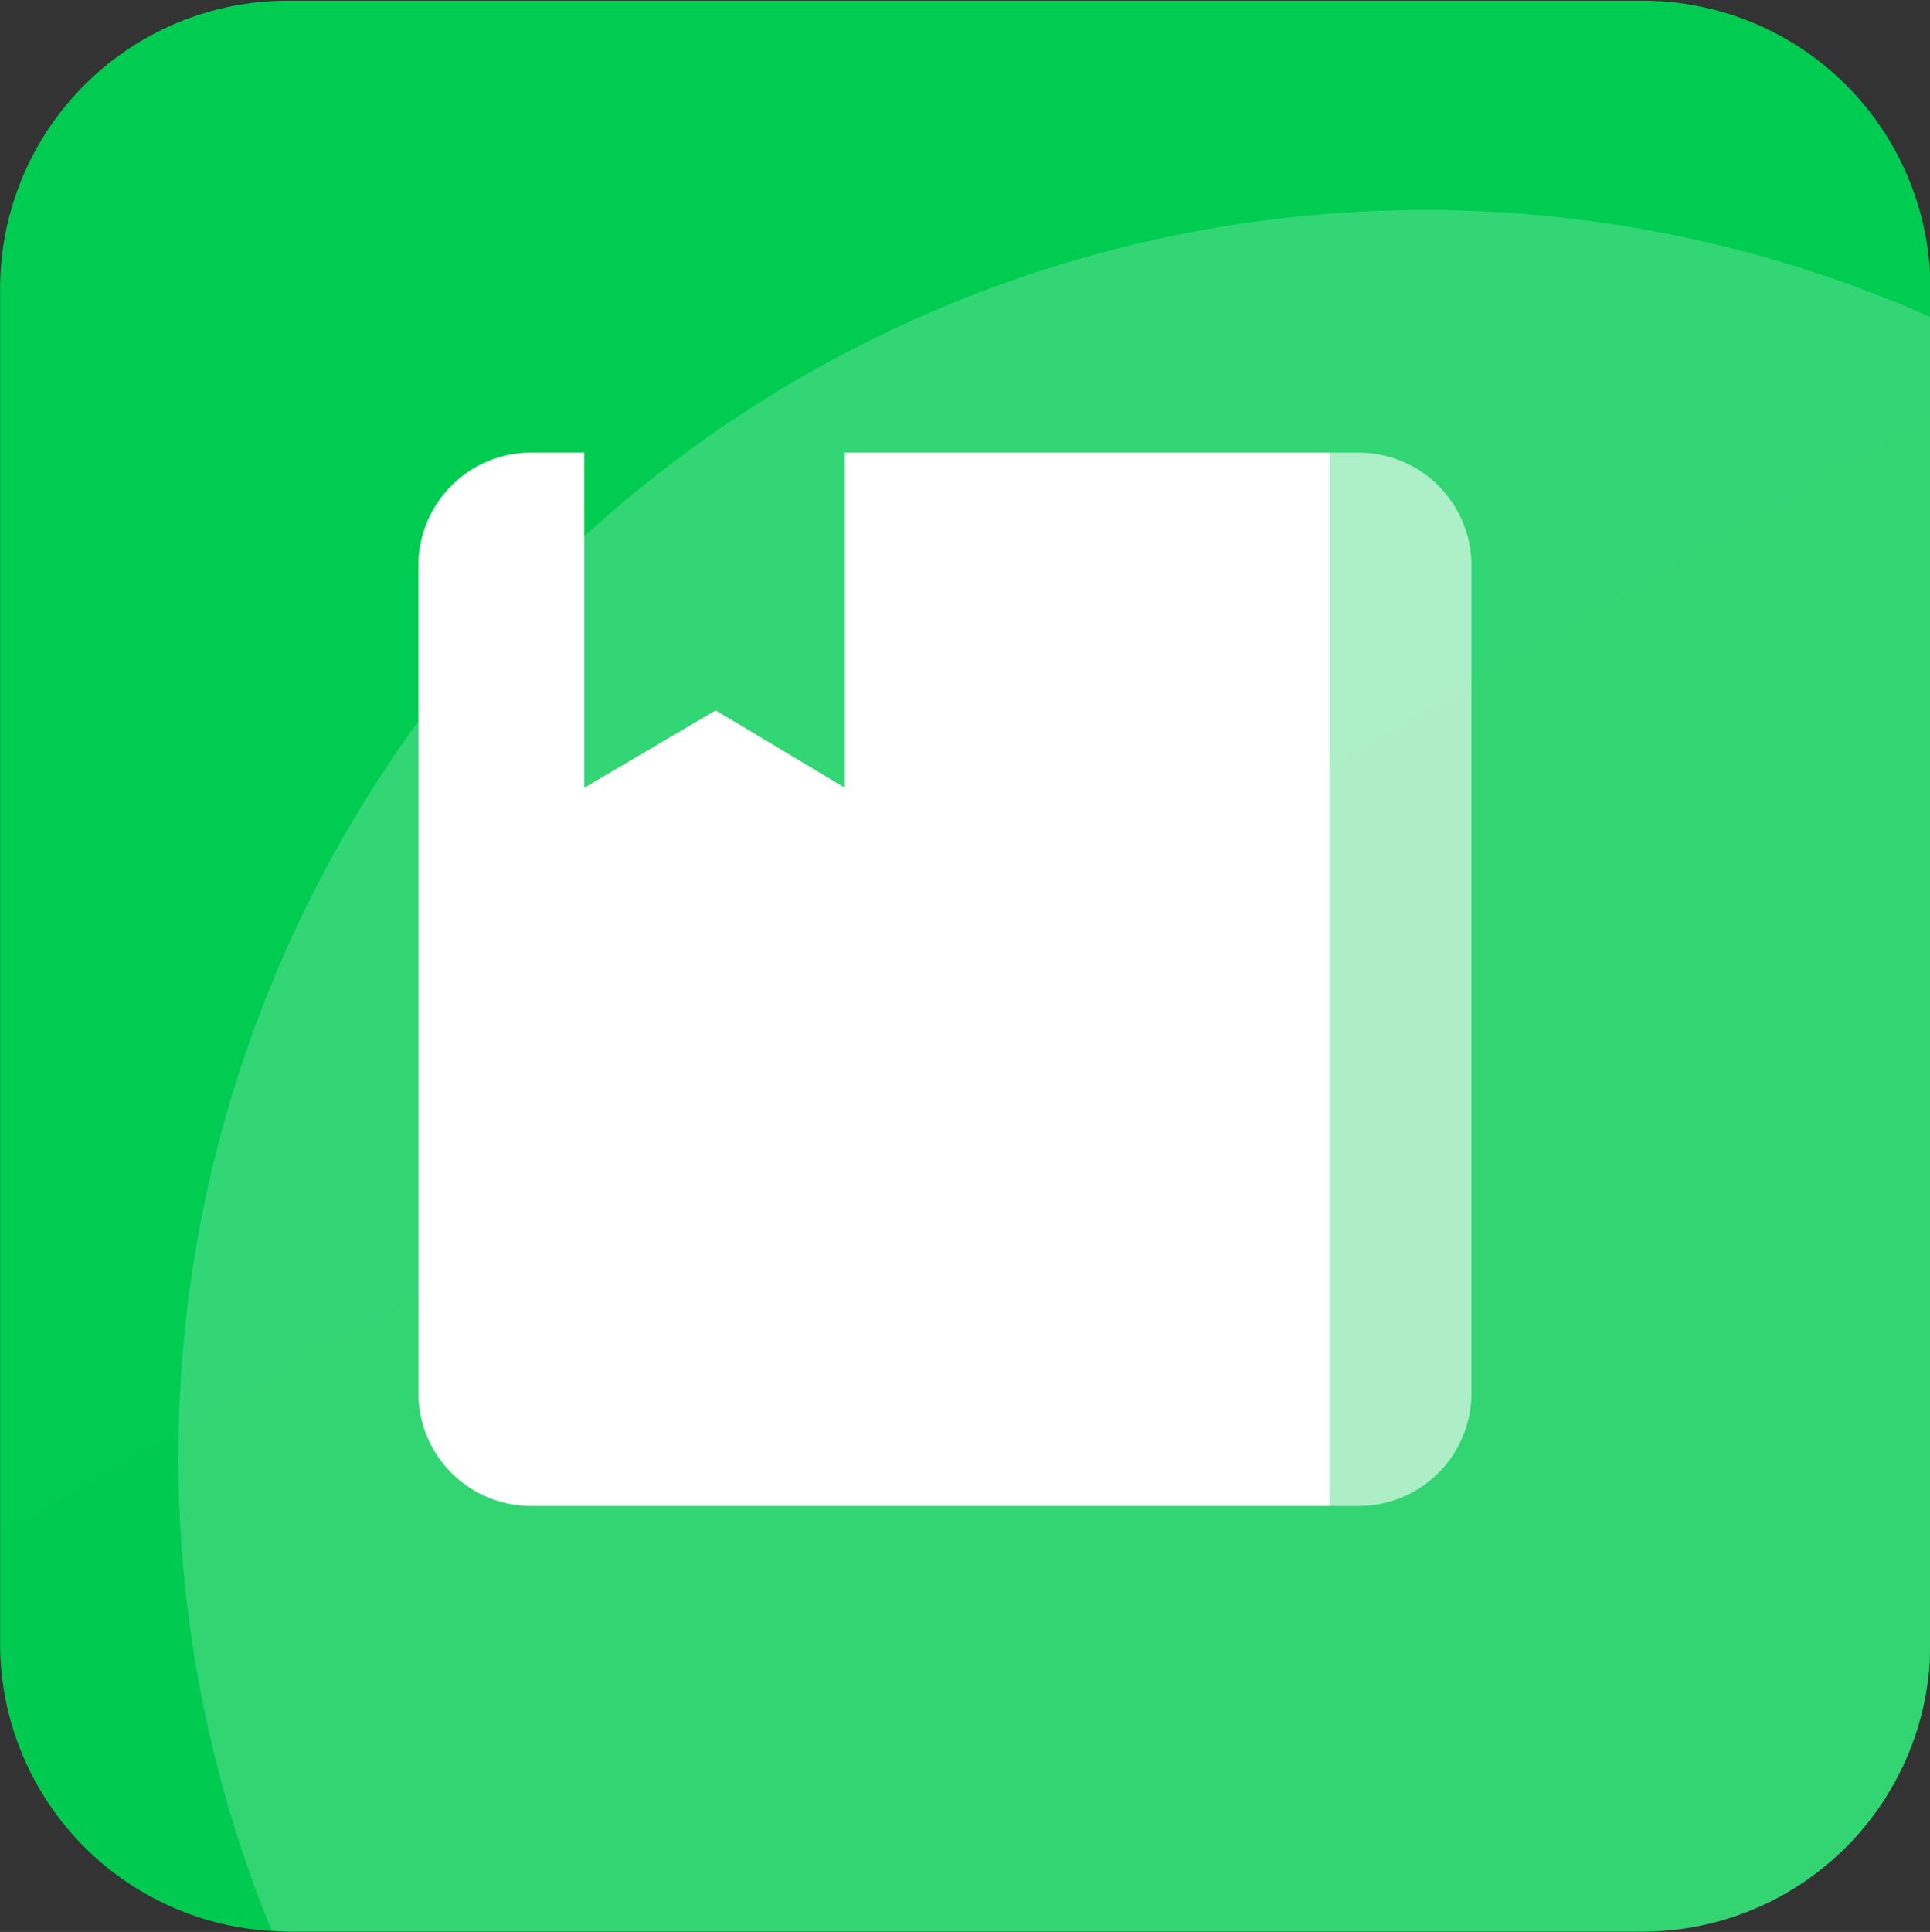
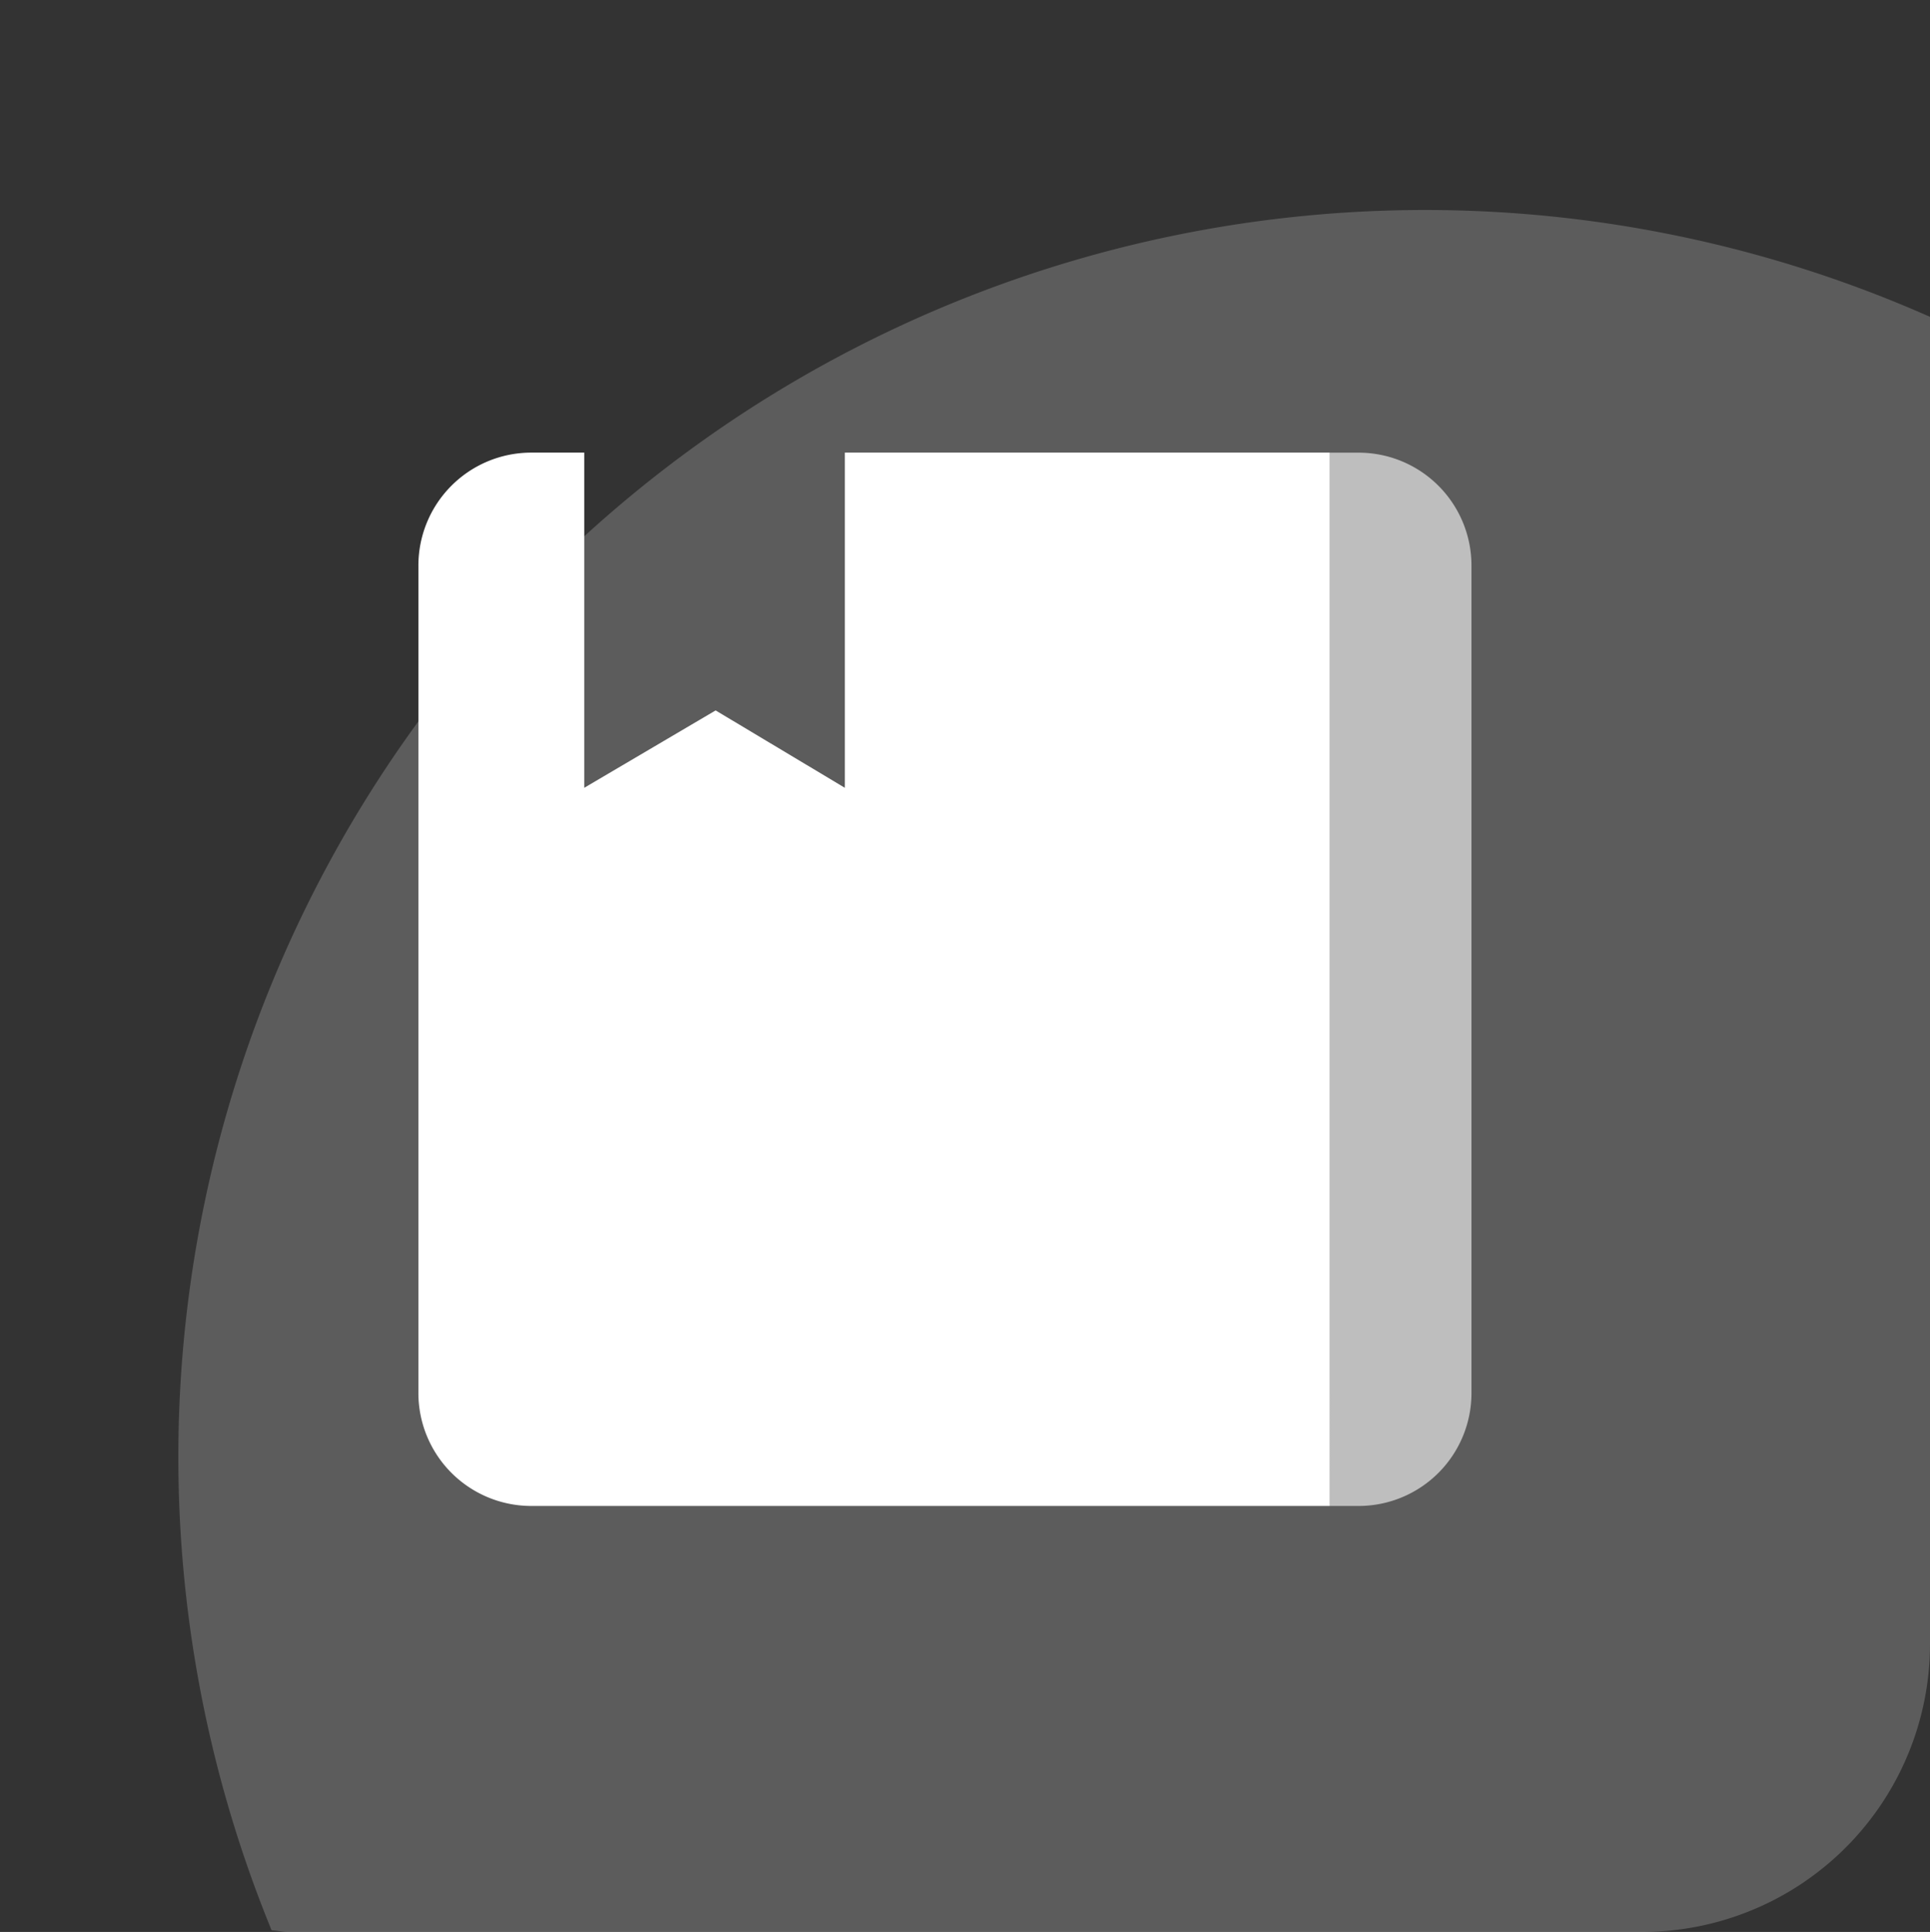
<svg xmlns="http://www.w3.org/2000/svg" id="_-e-icon_拷贝" data-name="-e-icon 拷贝" width="40.219" height="40.25" viewBox="0 0 40.219 40.25">
  <rect x="0" y="0" width="40.219" height="40.25" fill="#333333" stroke="none" />
  <defs>
    <style>
      .cls-1, .cls-2, .cls-3, .cls-4 {
        fill-rule: evenodd;
      }

      .cls-1 {
        fill: url(#linear-gradient);
      }

      .cls-2, .cls-3, .cls-4 {
        fill: #fff;
      }

      .cls-2 {
        opacity: 0.2;
      }

      .cls-3 {
        opacity: 0.6;
      }
    </style>
    <linearGradient id="linear-gradient" x1="743.771" y1="240.625" x2="767.01" y2="280.875" gradientUnits="userSpaceOnUse">
      <stop offset="0" stop-color="#00cc51" />
      <stop offset="0.008" stop-color="#00cc51" />
      <stop offset="1" stop-color="#00cb50" />
    </linearGradient>
  </defs>
-   <path id="矩形_1389" data-name="矩形 1389" class="cls-1" d="M741.283,240.639h28.226a6,6,0,0,1,6,6v28.226a6,6,0,0,1-6,6H741.283a6,6,0,0,1-6-6V246.639A6,6,0,0,1,741.283,240.639Z" transform="translate(-735.281 -240.625)" />
  <path id="矩形_1389_拷贝" data-name="矩形 1389 拷贝" class="cls-2" d="M769.5,280.875H741.281c-0.116,0-.225-0.028-0.34-0.034A25.981,25.981,0,0,1,775.5,247.226v27.649A6,6,0,0,1,769.5,280.875Z" transform="translate(-735.281 -240.625)" />
  <g id="组_6" data-name="组 6">
    <path id="形状_15_拷贝" data-name="形状 15 拷贝" class="cls-3" d="M763.605,272h-0.623V250.056h0.623a2.352,2.352,0,0,1,2.34,2.364v17.214A2.352,2.352,0,0,1,763.605,272Z" transform="translate(-735.281 -240.625)" />
    <path id="形状_15" data-name="形状 15" class="cls-4" d="M747.456,257.038l2.738-1.612,2.693,1.612v-6.983h10.1V272H746.341A2.353,2.353,0,0,1,744,269.635V252.419a2.352,2.352,0,0,1,2.341-2.364h1.115v6.983Z" transform="translate(-735.281 -240.625)" />
  </g>
</svg>